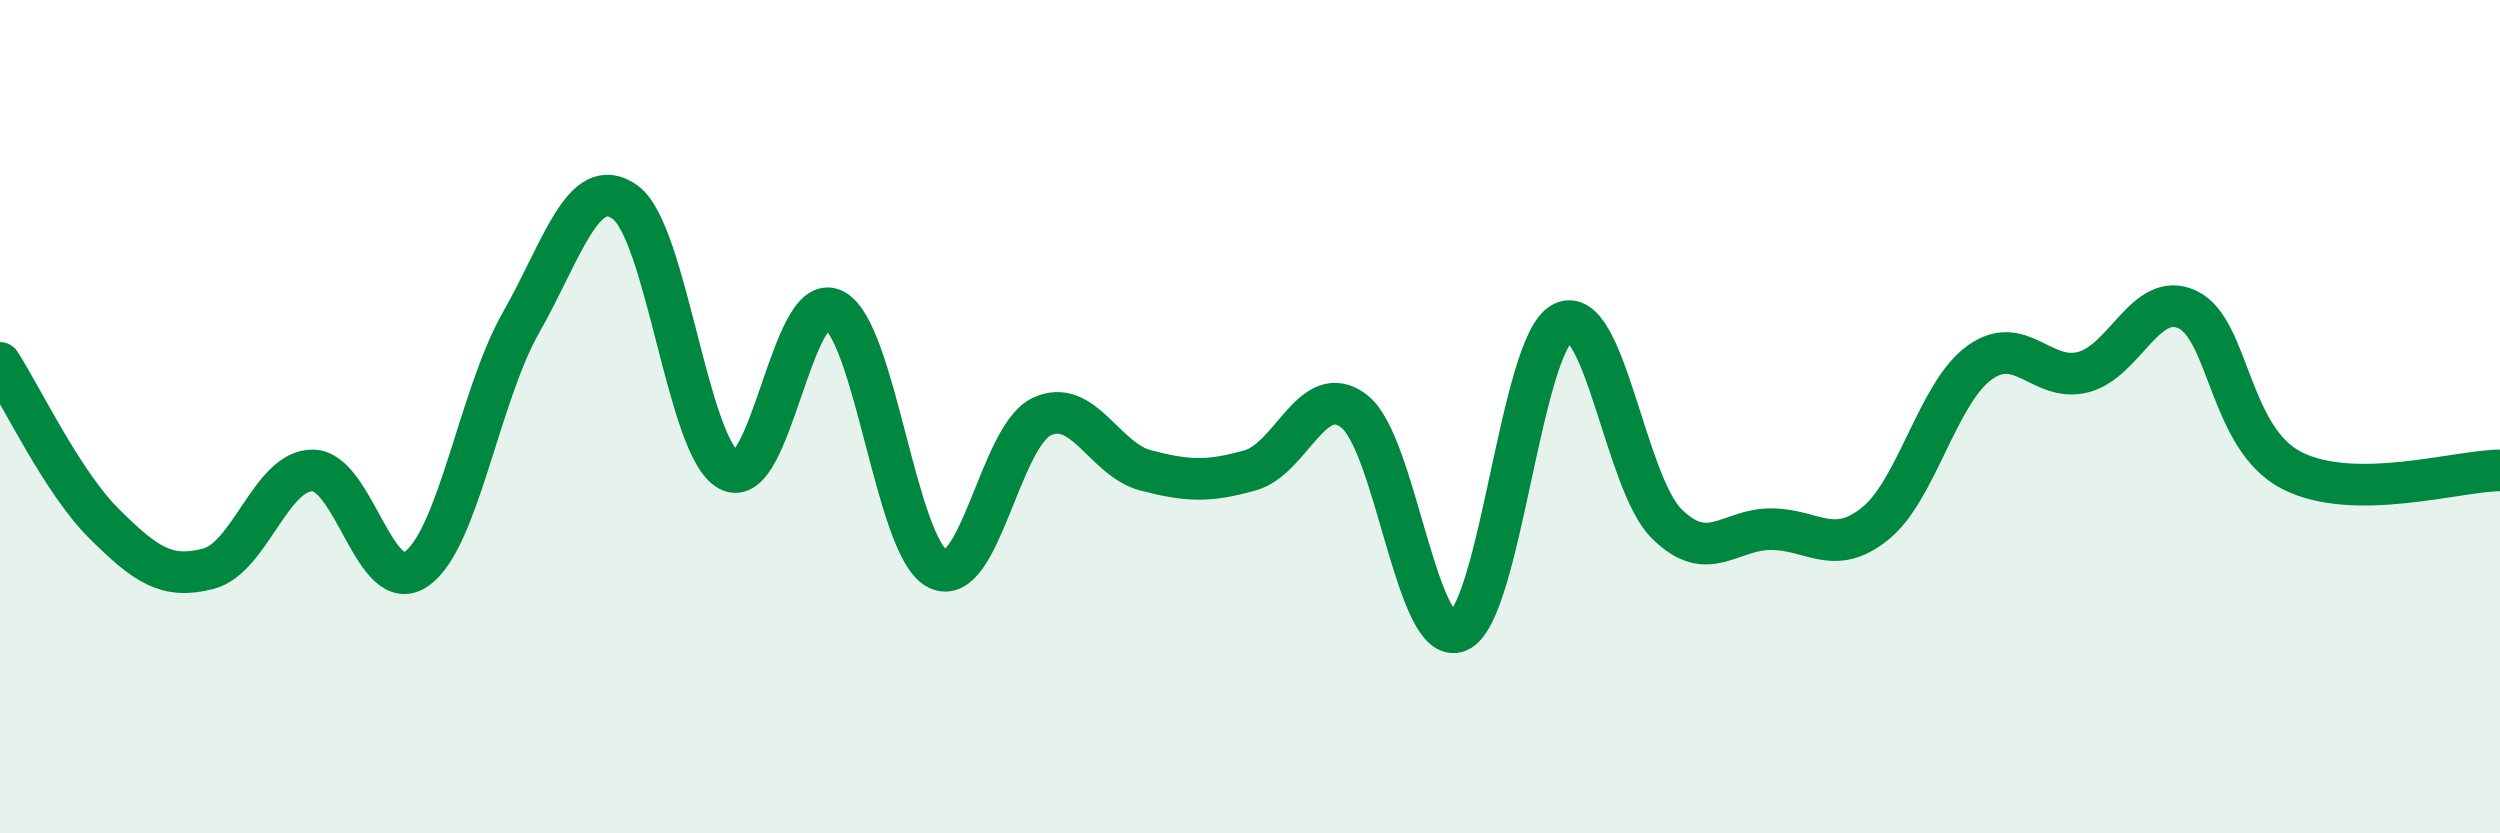
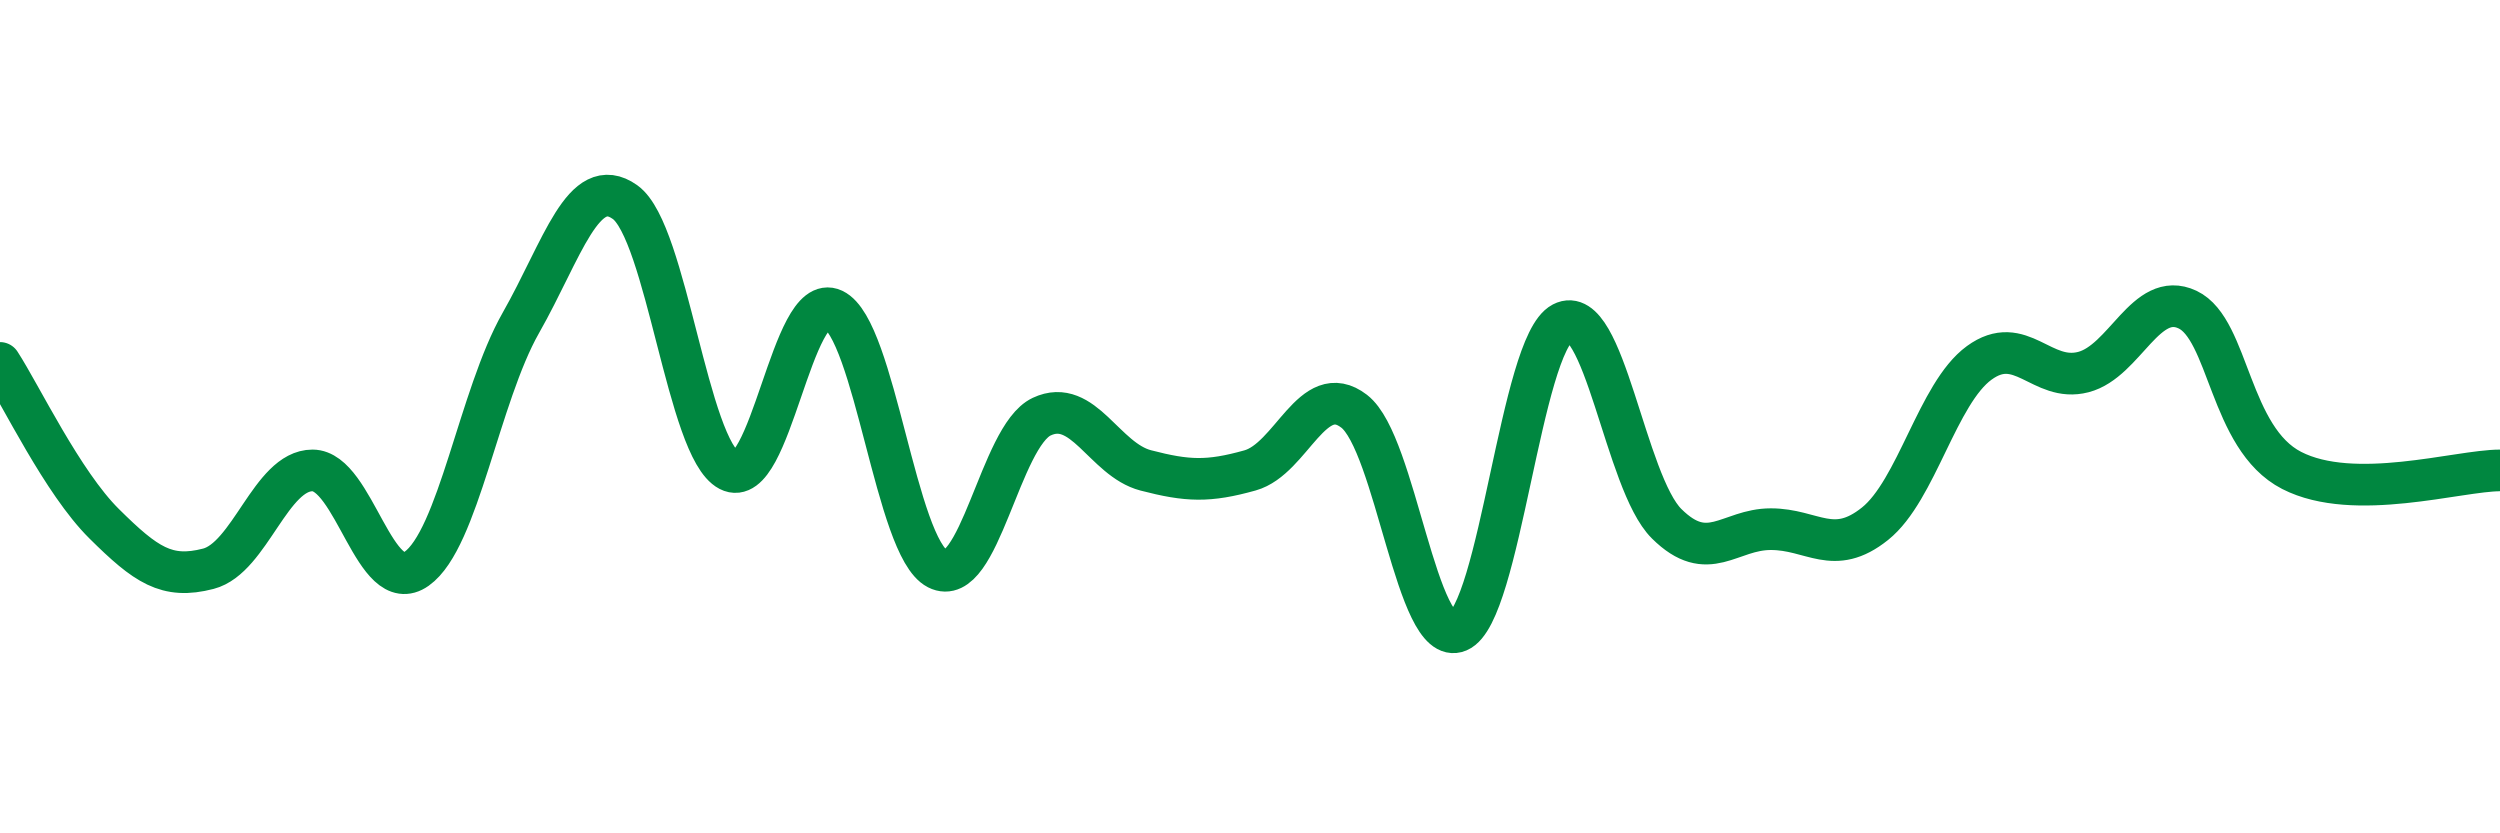
<svg xmlns="http://www.w3.org/2000/svg" width="60" height="20" viewBox="0 0 60 20">
-   <path d="M 0,8.71 C 0.5,9.48 1.5,11.58 2.5,12.57 C 3.5,13.56 4,13.91 5,13.65 C 6,13.39 6.5,11.29 7.5,11.29 C 8.5,11.29 9,14.36 10,13.65 C 11,12.94 11.5,9.51 12.5,7.75 C 13.5,5.99 14,4.14 15,4.85 C 16,5.56 16.5,10.77 17.5,11.29 C 18.5,11.81 19,6.96 20,7.43 C 21,7.9 21.5,13.14 22.5,13.65 C 23.5,14.16 24,10.47 25,10 C 26,9.53 26.5,11.03 27.5,11.29 C 28.5,11.55 29,11.57 30,11.29 C 31,11.01 31.5,9.1 32.5,9.87 C 33.5,10.64 34,15.57 35,15.15 C 36,14.73 36.5,8.27 37.5,7.75 C 38.5,7.23 39,11.58 40,12.57 C 41,13.56 41.5,12.7 42.5,12.7 C 43.5,12.7 44,13.37 45,12.57 C 46,11.77 46.5,9.44 47.5,8.71 C 48.5,7.98 49,9.19 50,8.93 C 51,8.67 51.5,6.96 52.5,7.43 C 53.5,7.9 53.5,10.52 55,11.29 C 56.5,12.06 59,11.29 60,11.29L60 20L0 20Z" fill="#008740" opacity="0.1" stroke-linecap="round" stroke-linejoin="round" />
  <path d="M 0,8.71 C 0.5,9.48 1.5,11.58 2.5,12.57 C 3.5,13.56 4,13.91 5,13.65 C 6,13.39 6.5,11.29 7.5,11.29 C 8.5,11.29 9,14.36 10,13.65 C 11,12.94 11.5,9.51 12.5,7.75 C 13.5,5.99 14,4.14 15,4.85 C 16,5.56 16.5,10.77 17.5,11.29 C 18.5,11.81 19,6.96 20,7.43 C 21,7.9 21.5,13.14 22.5,13.65 C 23.5,14.16 24,10.47 25,10 C 26,9.53 26.5,11.03 27.5,11.29 C 28.5,11.55 29,11.57 30,11.29 C 31,11.01 31.5,9.1 32.5,9.87 C 33.5,10.64 34,15.57 35,15.15 C 36,14.73 36.5,8.27 37.5,7.75 C 38.5,7.23 39,11.58 40,12.57 C 41,13.56 41.5,12.7 42.5,12.7 C 43.5,12.7 44,13.37 45,12.57 C 46,11.77 46.5,9.44 47.5,8.71 C 48.5,7.98 49,9.19 50,8.93 C 51,8.67 51.5,6.96 52.5,7.43 C 53.5,7.9 53.5,10.52 55,11.29 C 56.5,12.06 59,11.29 60,11.29" stroke="#008740" stroke-width="1" fill="none" stroke-linecap="round" stroke-linejoin="round" />
</svg>